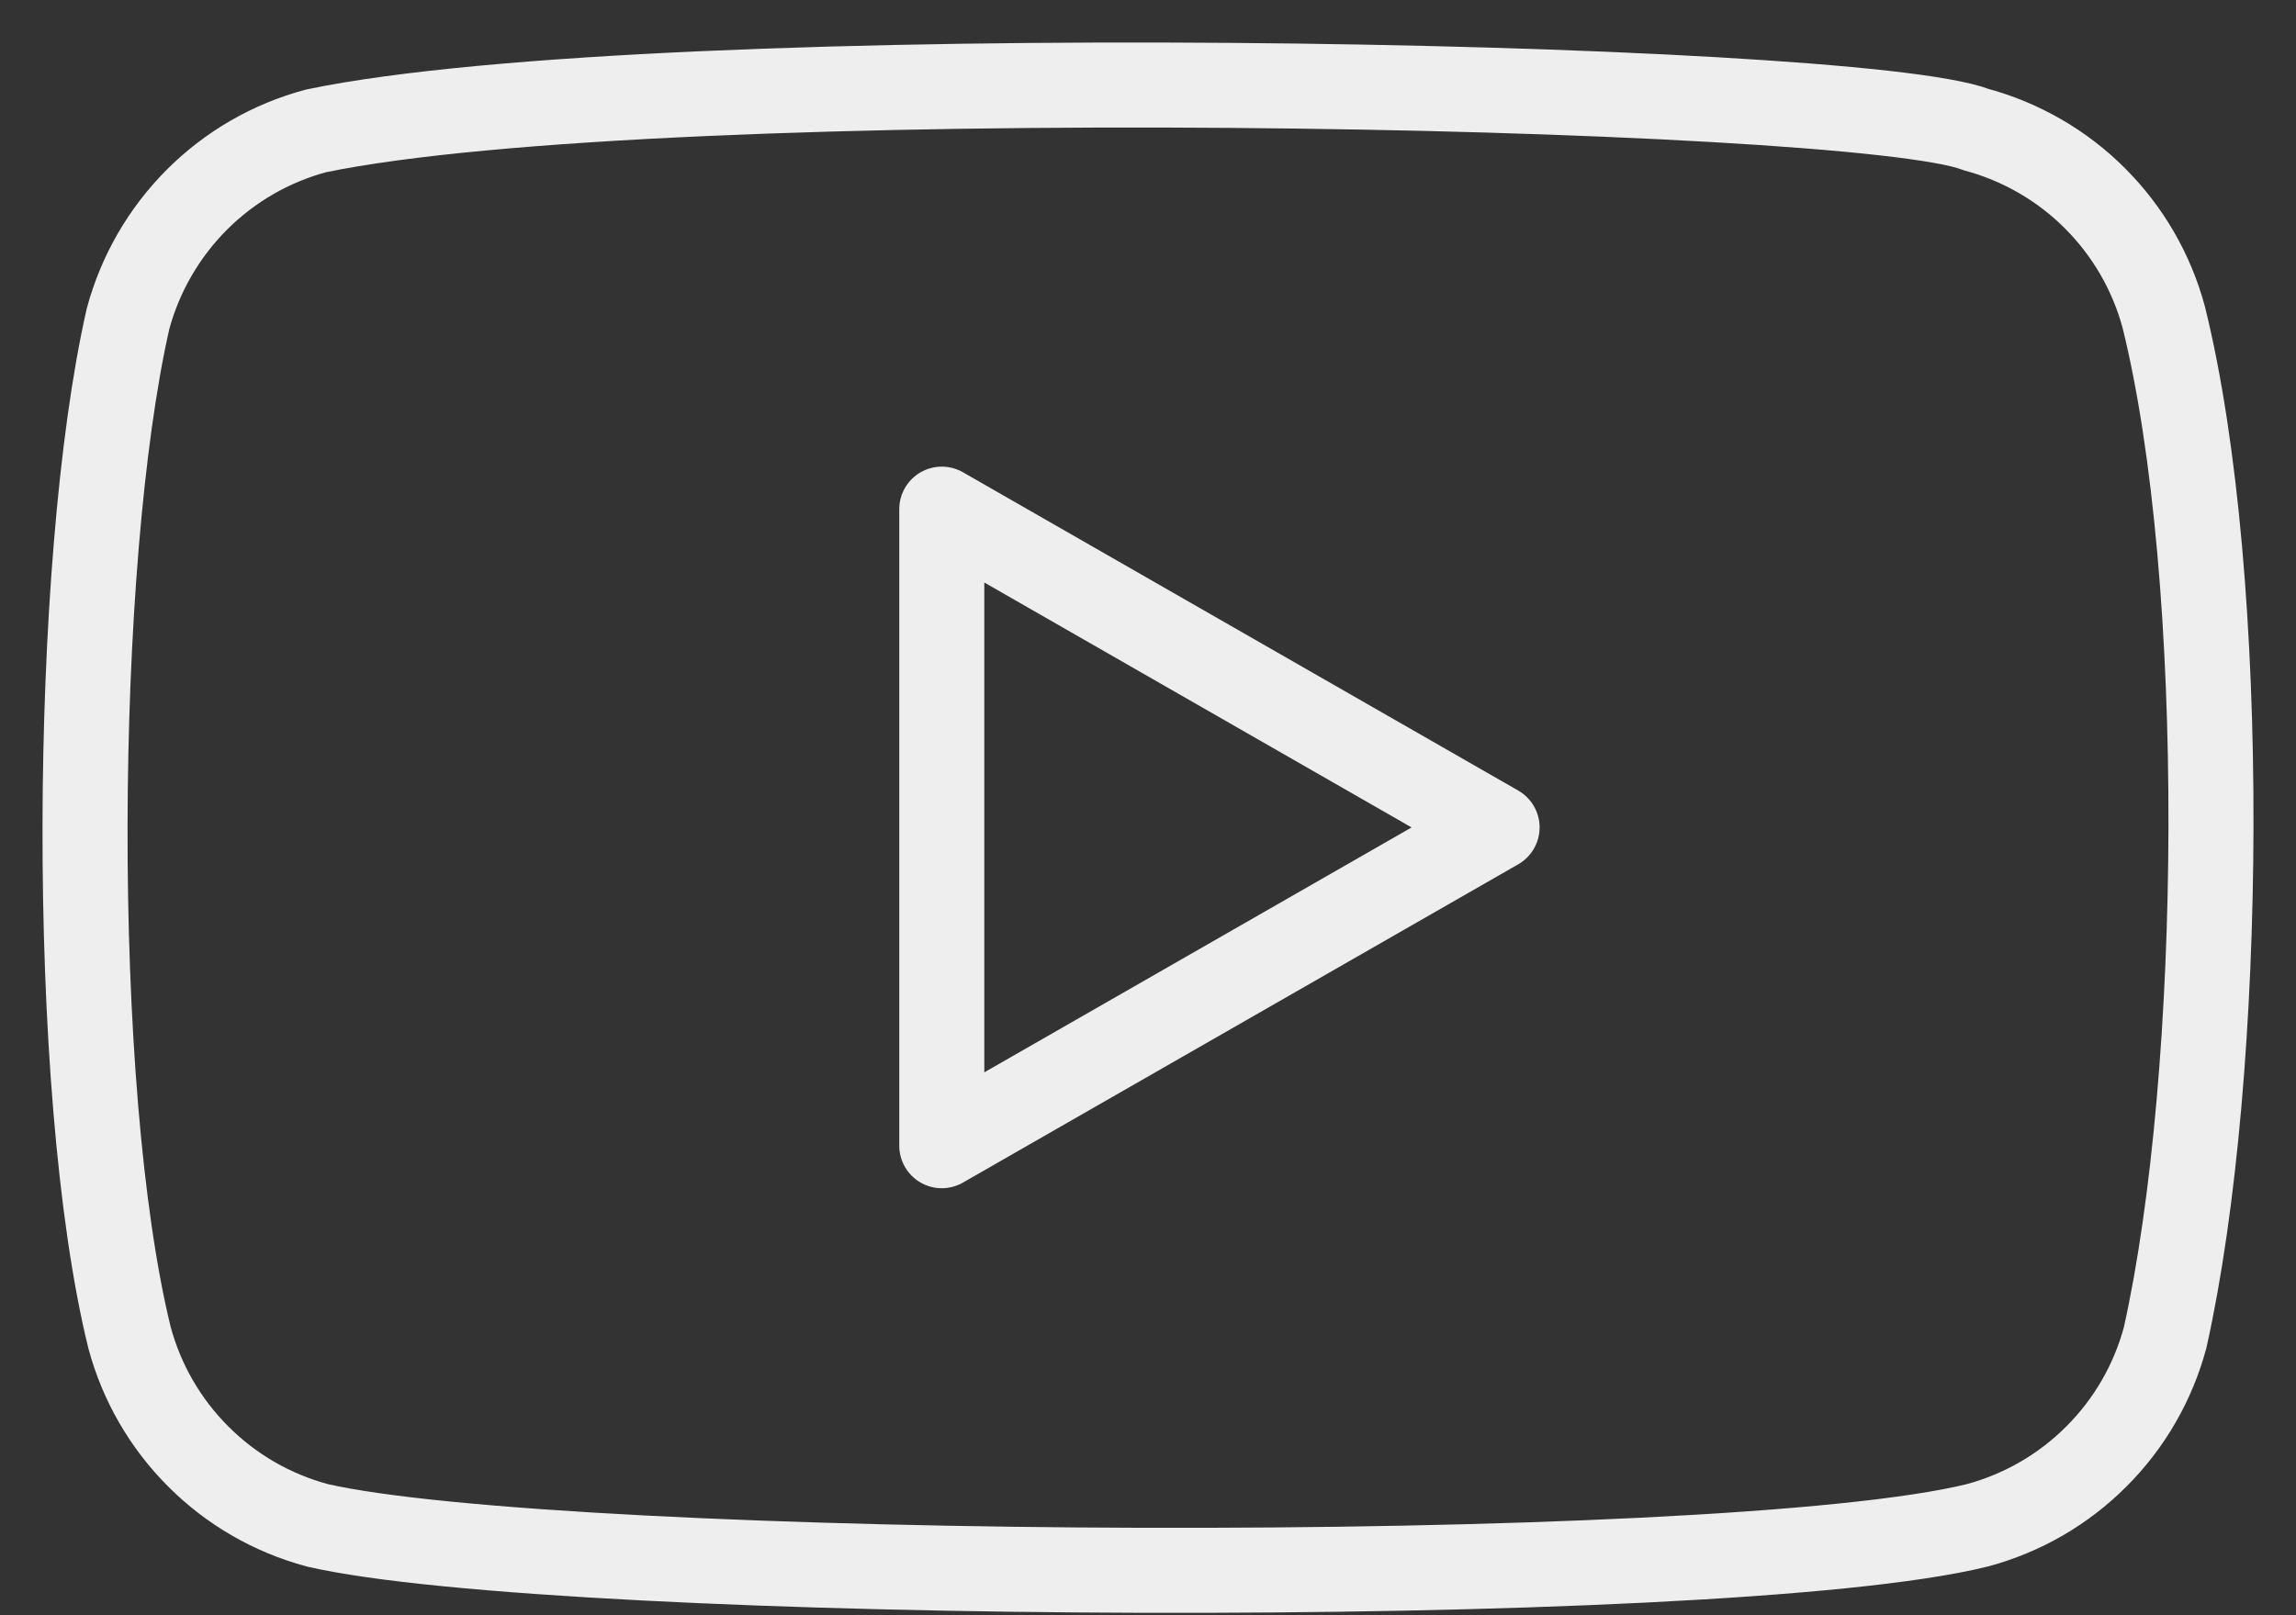
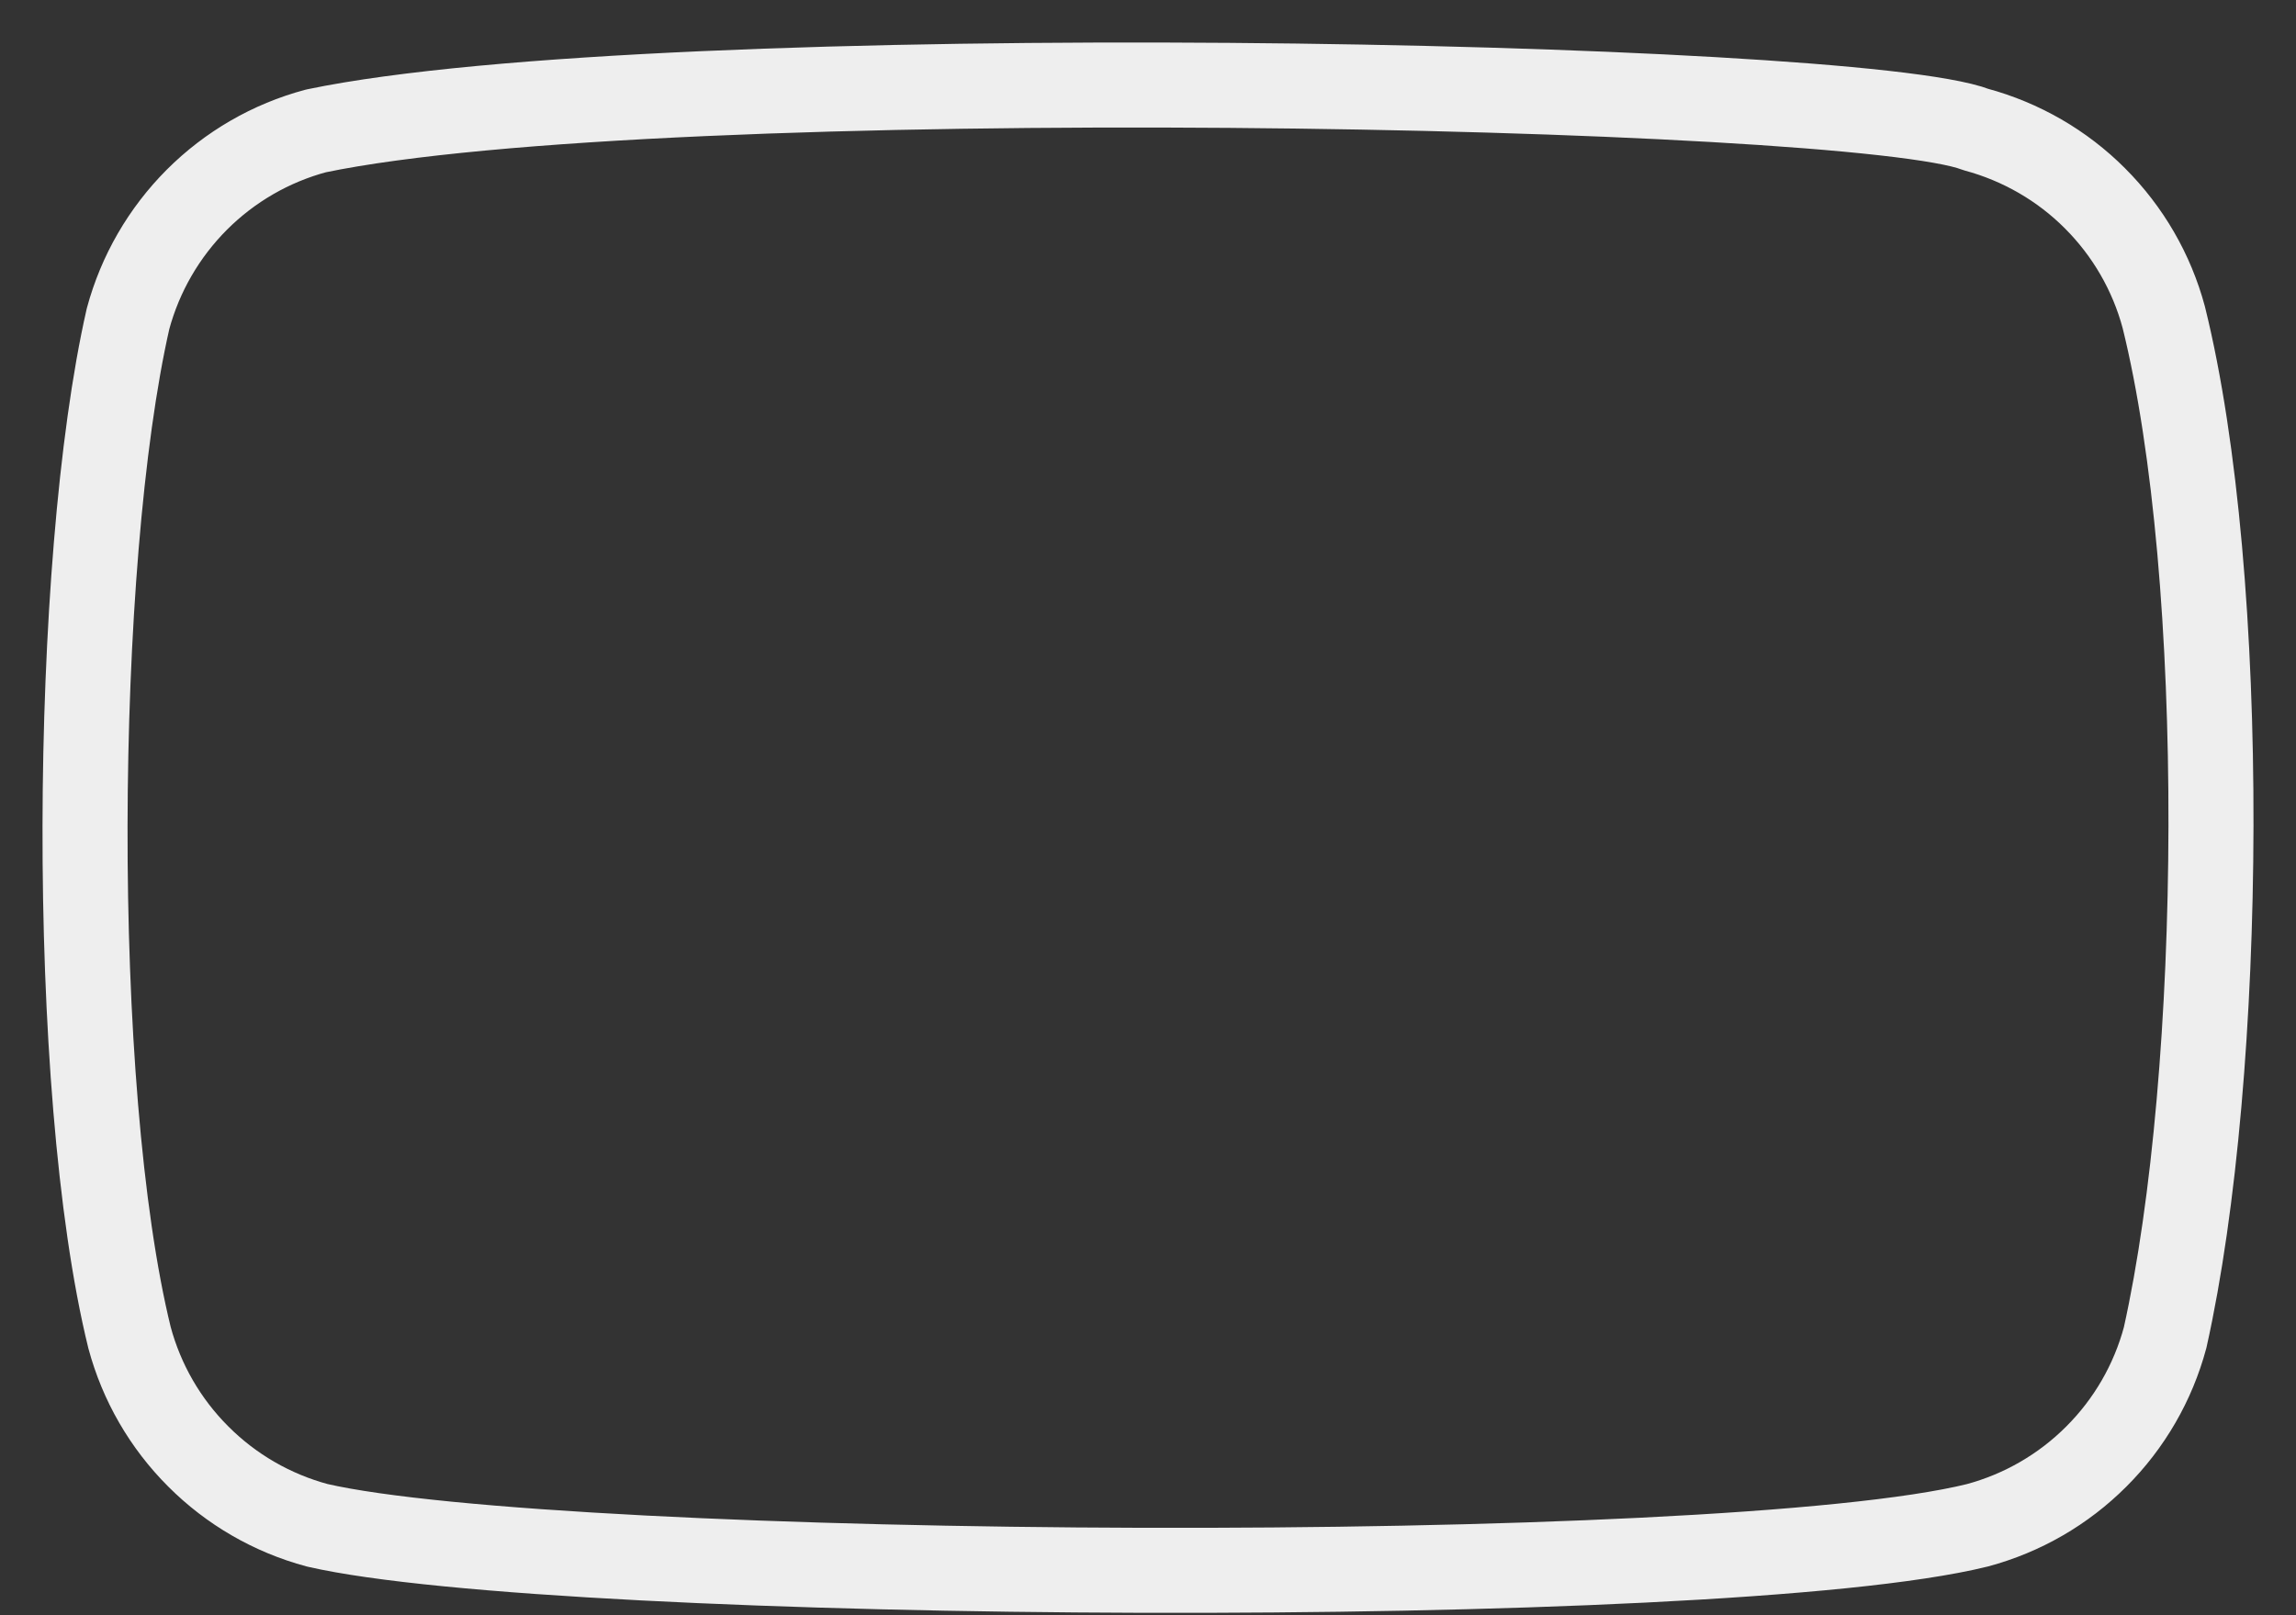
<svg xmlns="http://www.w3.org/2000/svg" width="27" height="19" viewBox="0 0 27 19" fill="none">
  <rect x="0" y="0" width="27" height="19" fill="#333333" stroke="none" />
  <path d="M25.445 3.732C25.303 3.203 25.024 2.721 24.636 2.333C24.249 1.945 23.766 1.667 23.237 1.524C21.791 0.965 7.78 0.692 3.715 1.54C3.185 1.682 2.703 1.961 2.315 2.349C1.928 2.737 1.649 3.219 1.506 3.748C0.853 6.613 0.804 12.805 1.523 15.734C1.665 16.263 1.944 16.746 2.332 17.133C2.719 17.521 3.202 17.8 3.731 17.942C6.595 18.602 20.213 18.694 23.253 17.942C23.782 17.8 24.265 17.521 24.652 17.133C25.04 16.746 25.319 16.263 25.461 15.734C26.158 12.614 26.207 6.805 25.445 3.732Z" stroke="#EEEEEE" stroke-linecap="round" stroke-linejoin="round" />
-   <path d="M17.605 9.733L11.075 5.989V13.477L17.605 9.733Z" stroke="#EEEEEE" stroke-linecap="round" stroke-linejoin="round" />
</svg>